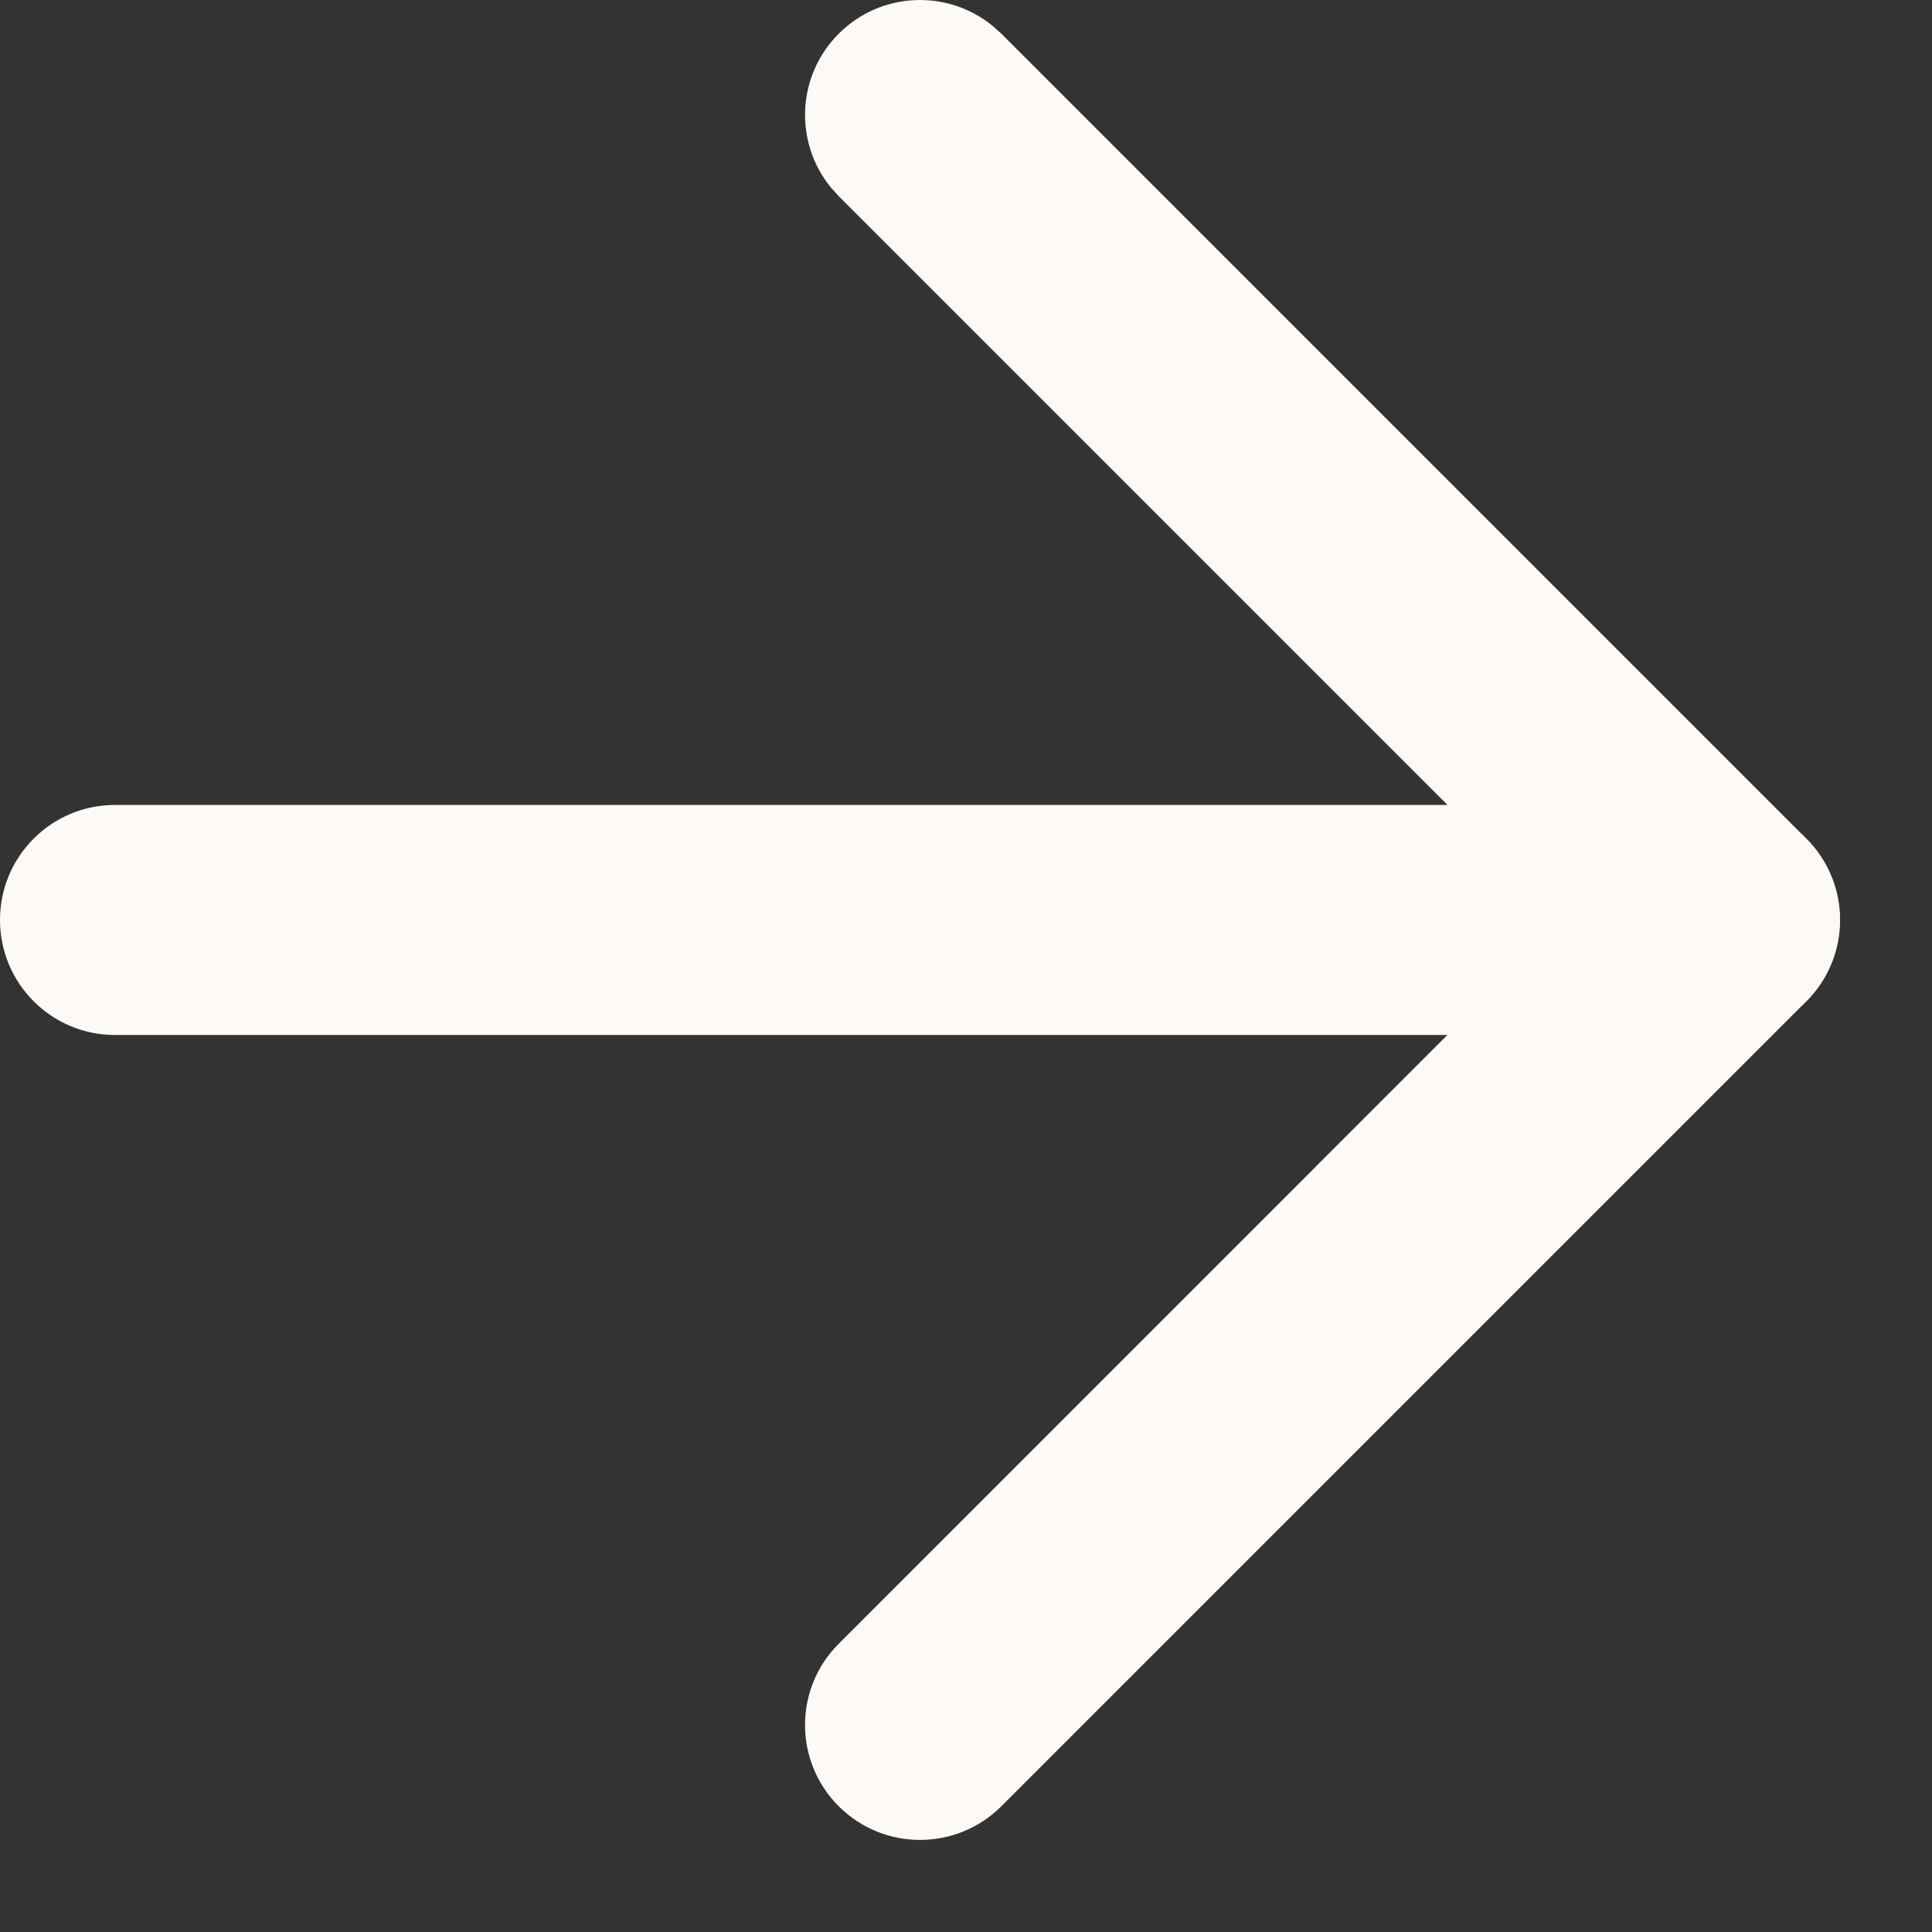
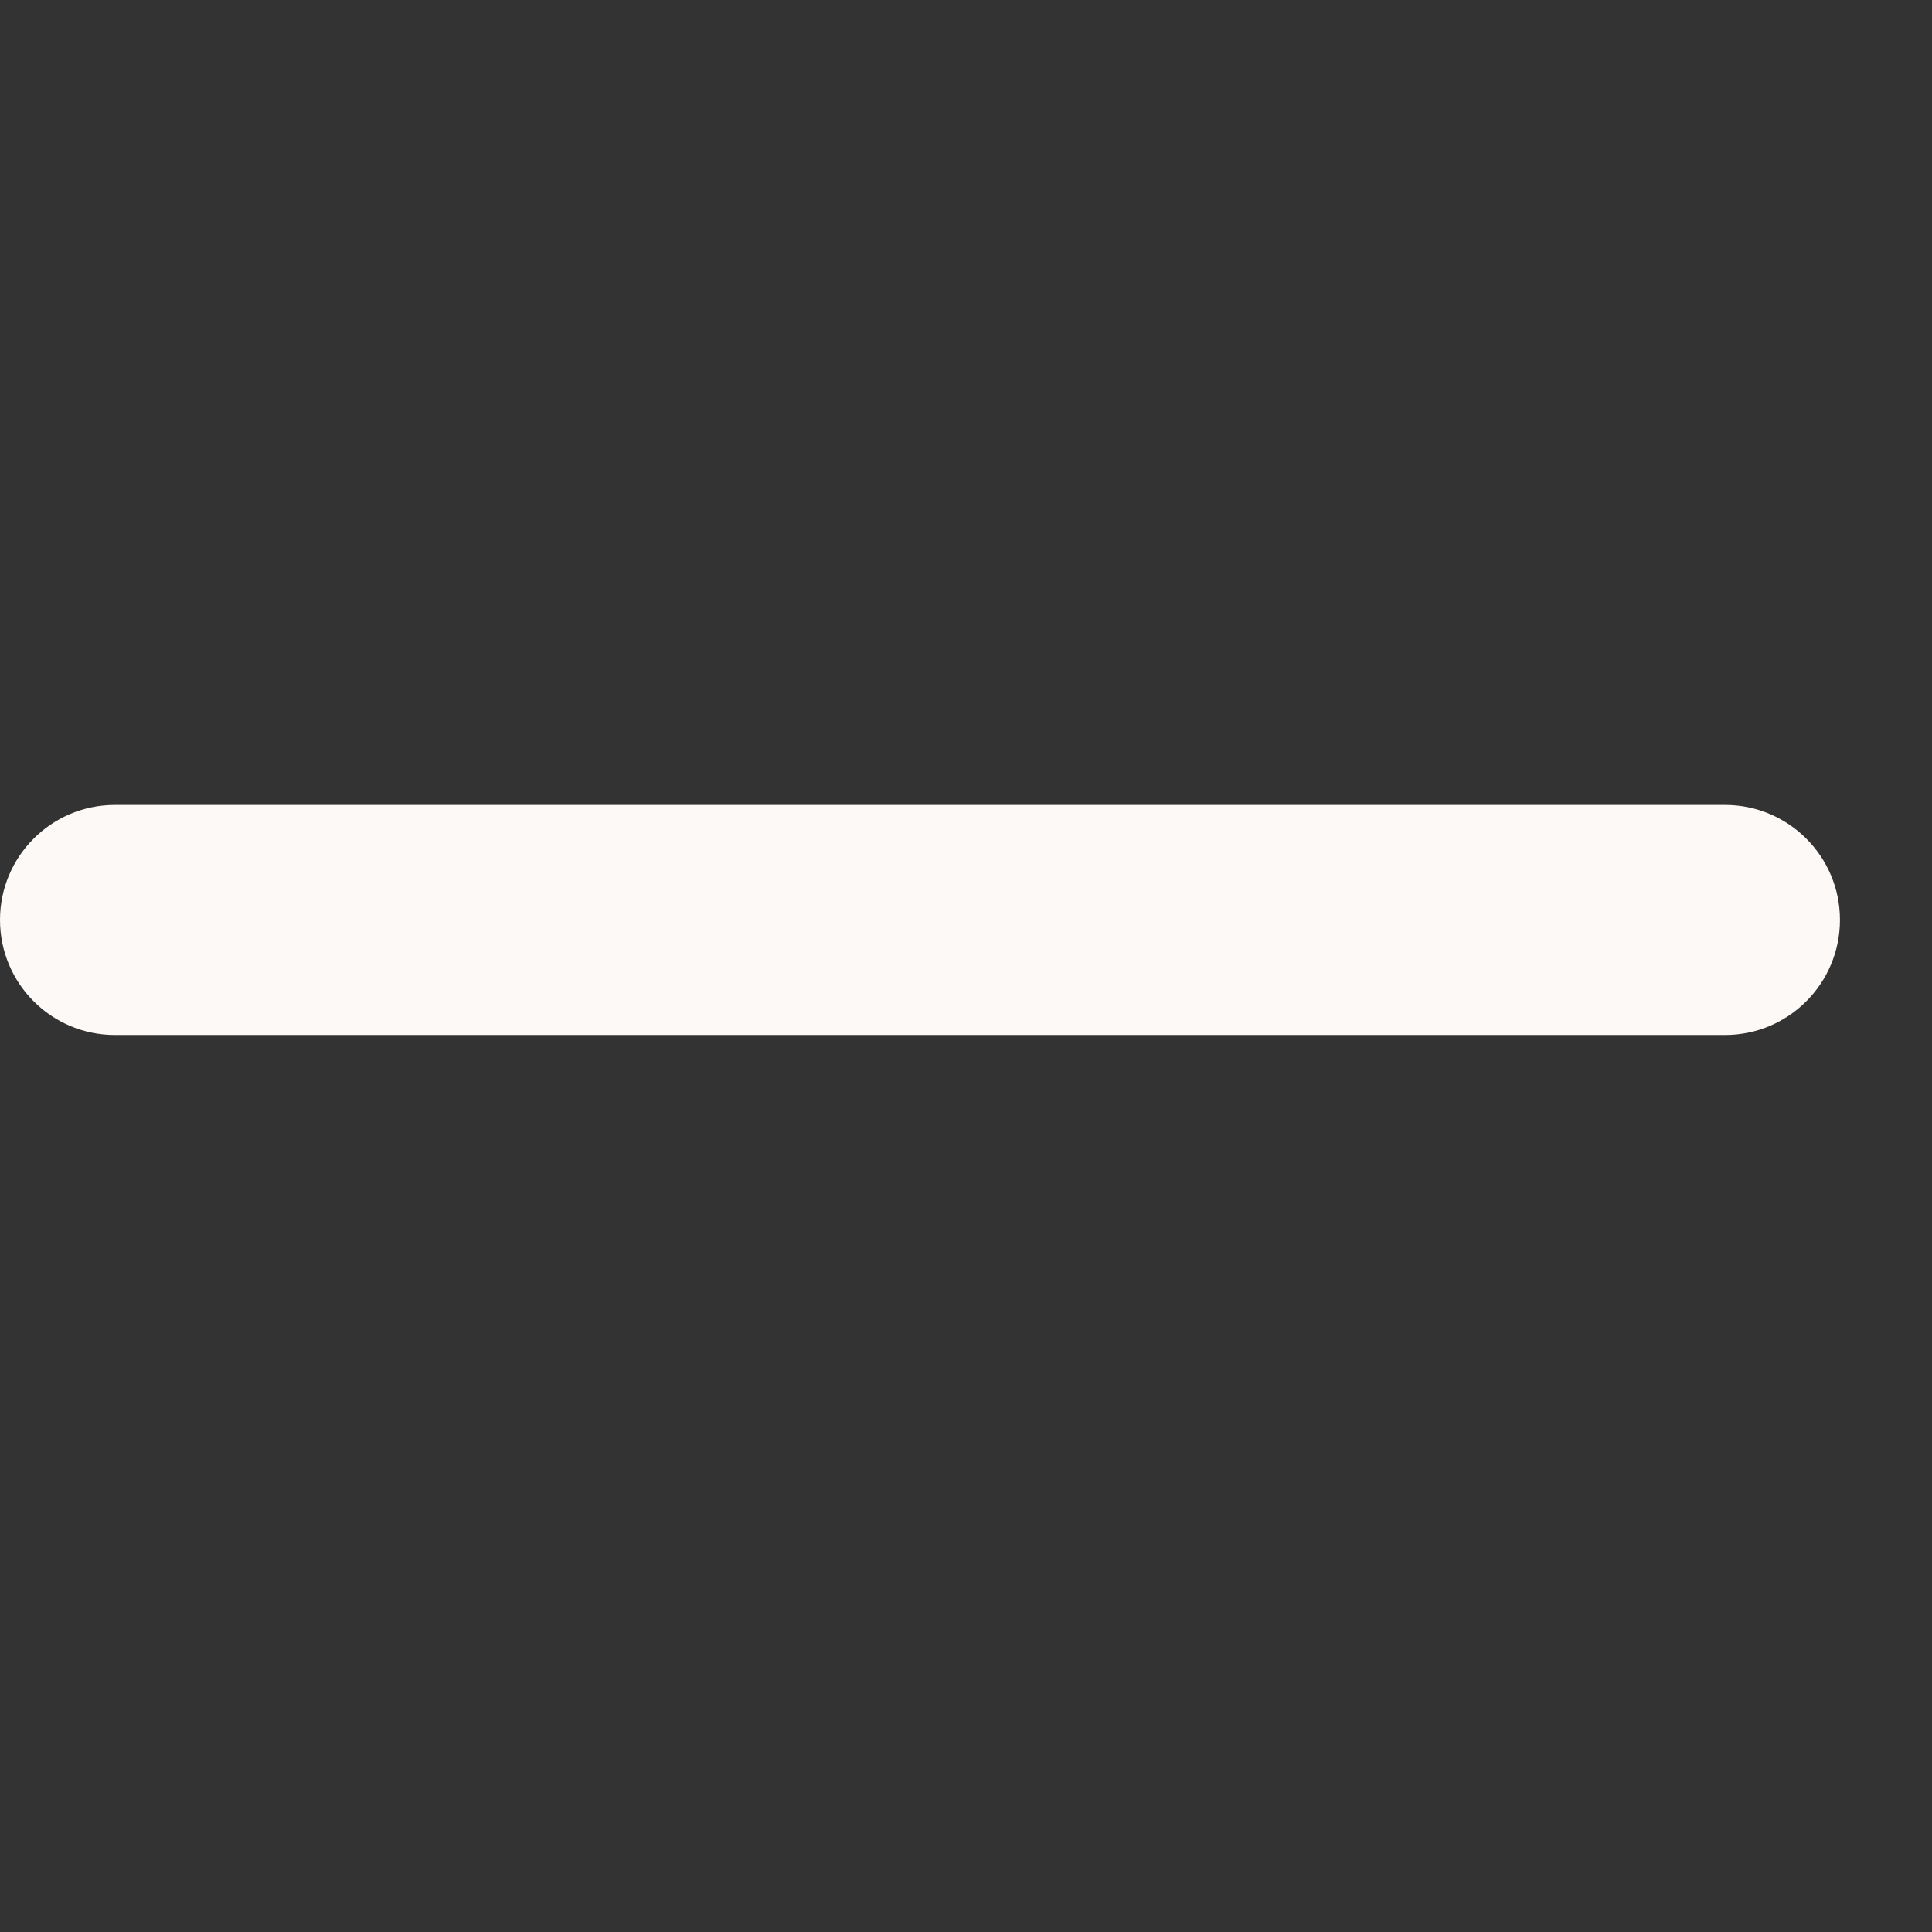
<svg xmlns="http://www.w3.org/2000/svg" fill="none" height="100%" overflow="visible" preserveAspectRatio="none" style="display: block;" viewBox="0 0 14 14" width="100%">
  <rect x="0" y="0" width="14" height="14" fill="#333333" stroke="none" />
  <g id="vector">
    <path d="M12.5 5.833C12.96 5.833 13.333 6.206 13.333 6.666C13.333 7.127 12.96 7.5 12.5 7.5H0.833C0.373 7.5 0 7.127 0 6.666C0 6.206 0.373 5.833 0.833 5.833H12.5Z" fill="#FCF9F6" />
-     <path d="M6.078 0.244C6.383 -0.061 6.865 -0.08 7.192 0.187L7.256 0.244L13.089 6.077C13.415 6.403 13.415 6.93 13.089 7.256L7.256 13.089C6.93 13.414 6.403 13.414 6.078 13.089C5.752 12.764 5.752 12.236 6.078 11.911L11.322 6.666L6.078 1.422L6.021 1.359C5.754 1.032 5.772 0.549 6.078 0.244Z" fill="#FCF9F6" />
  </g>
</svg>